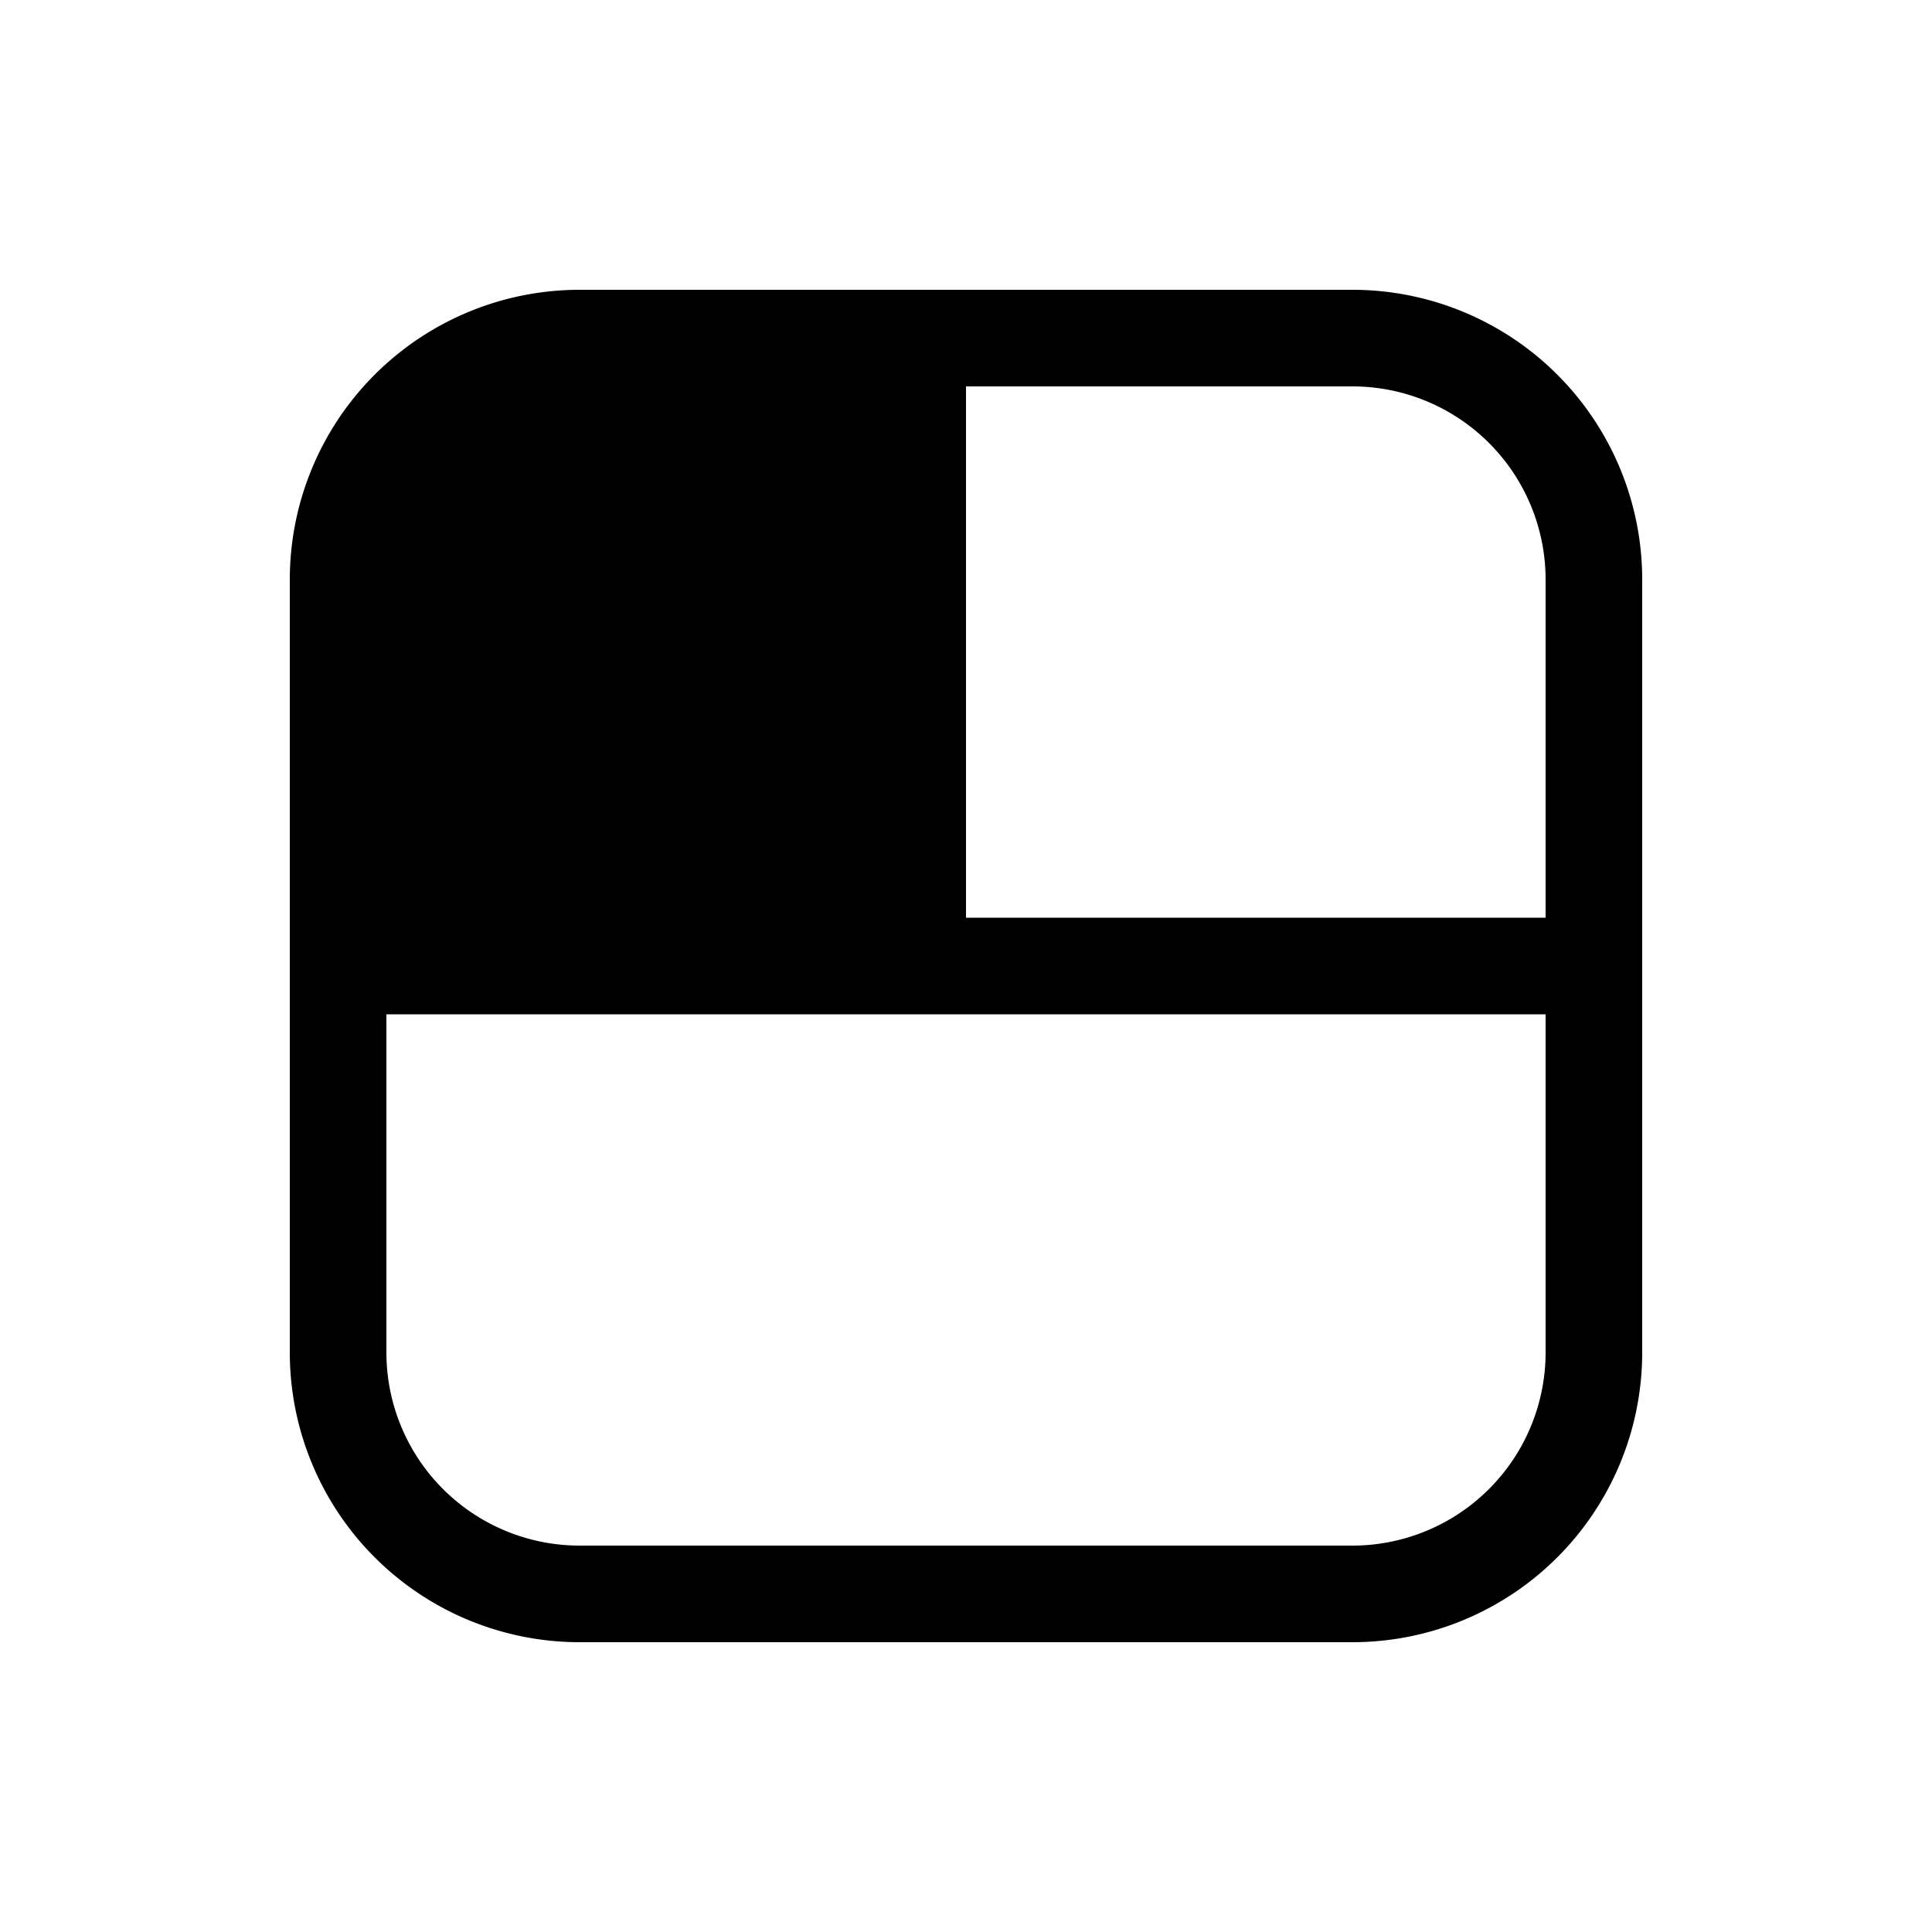
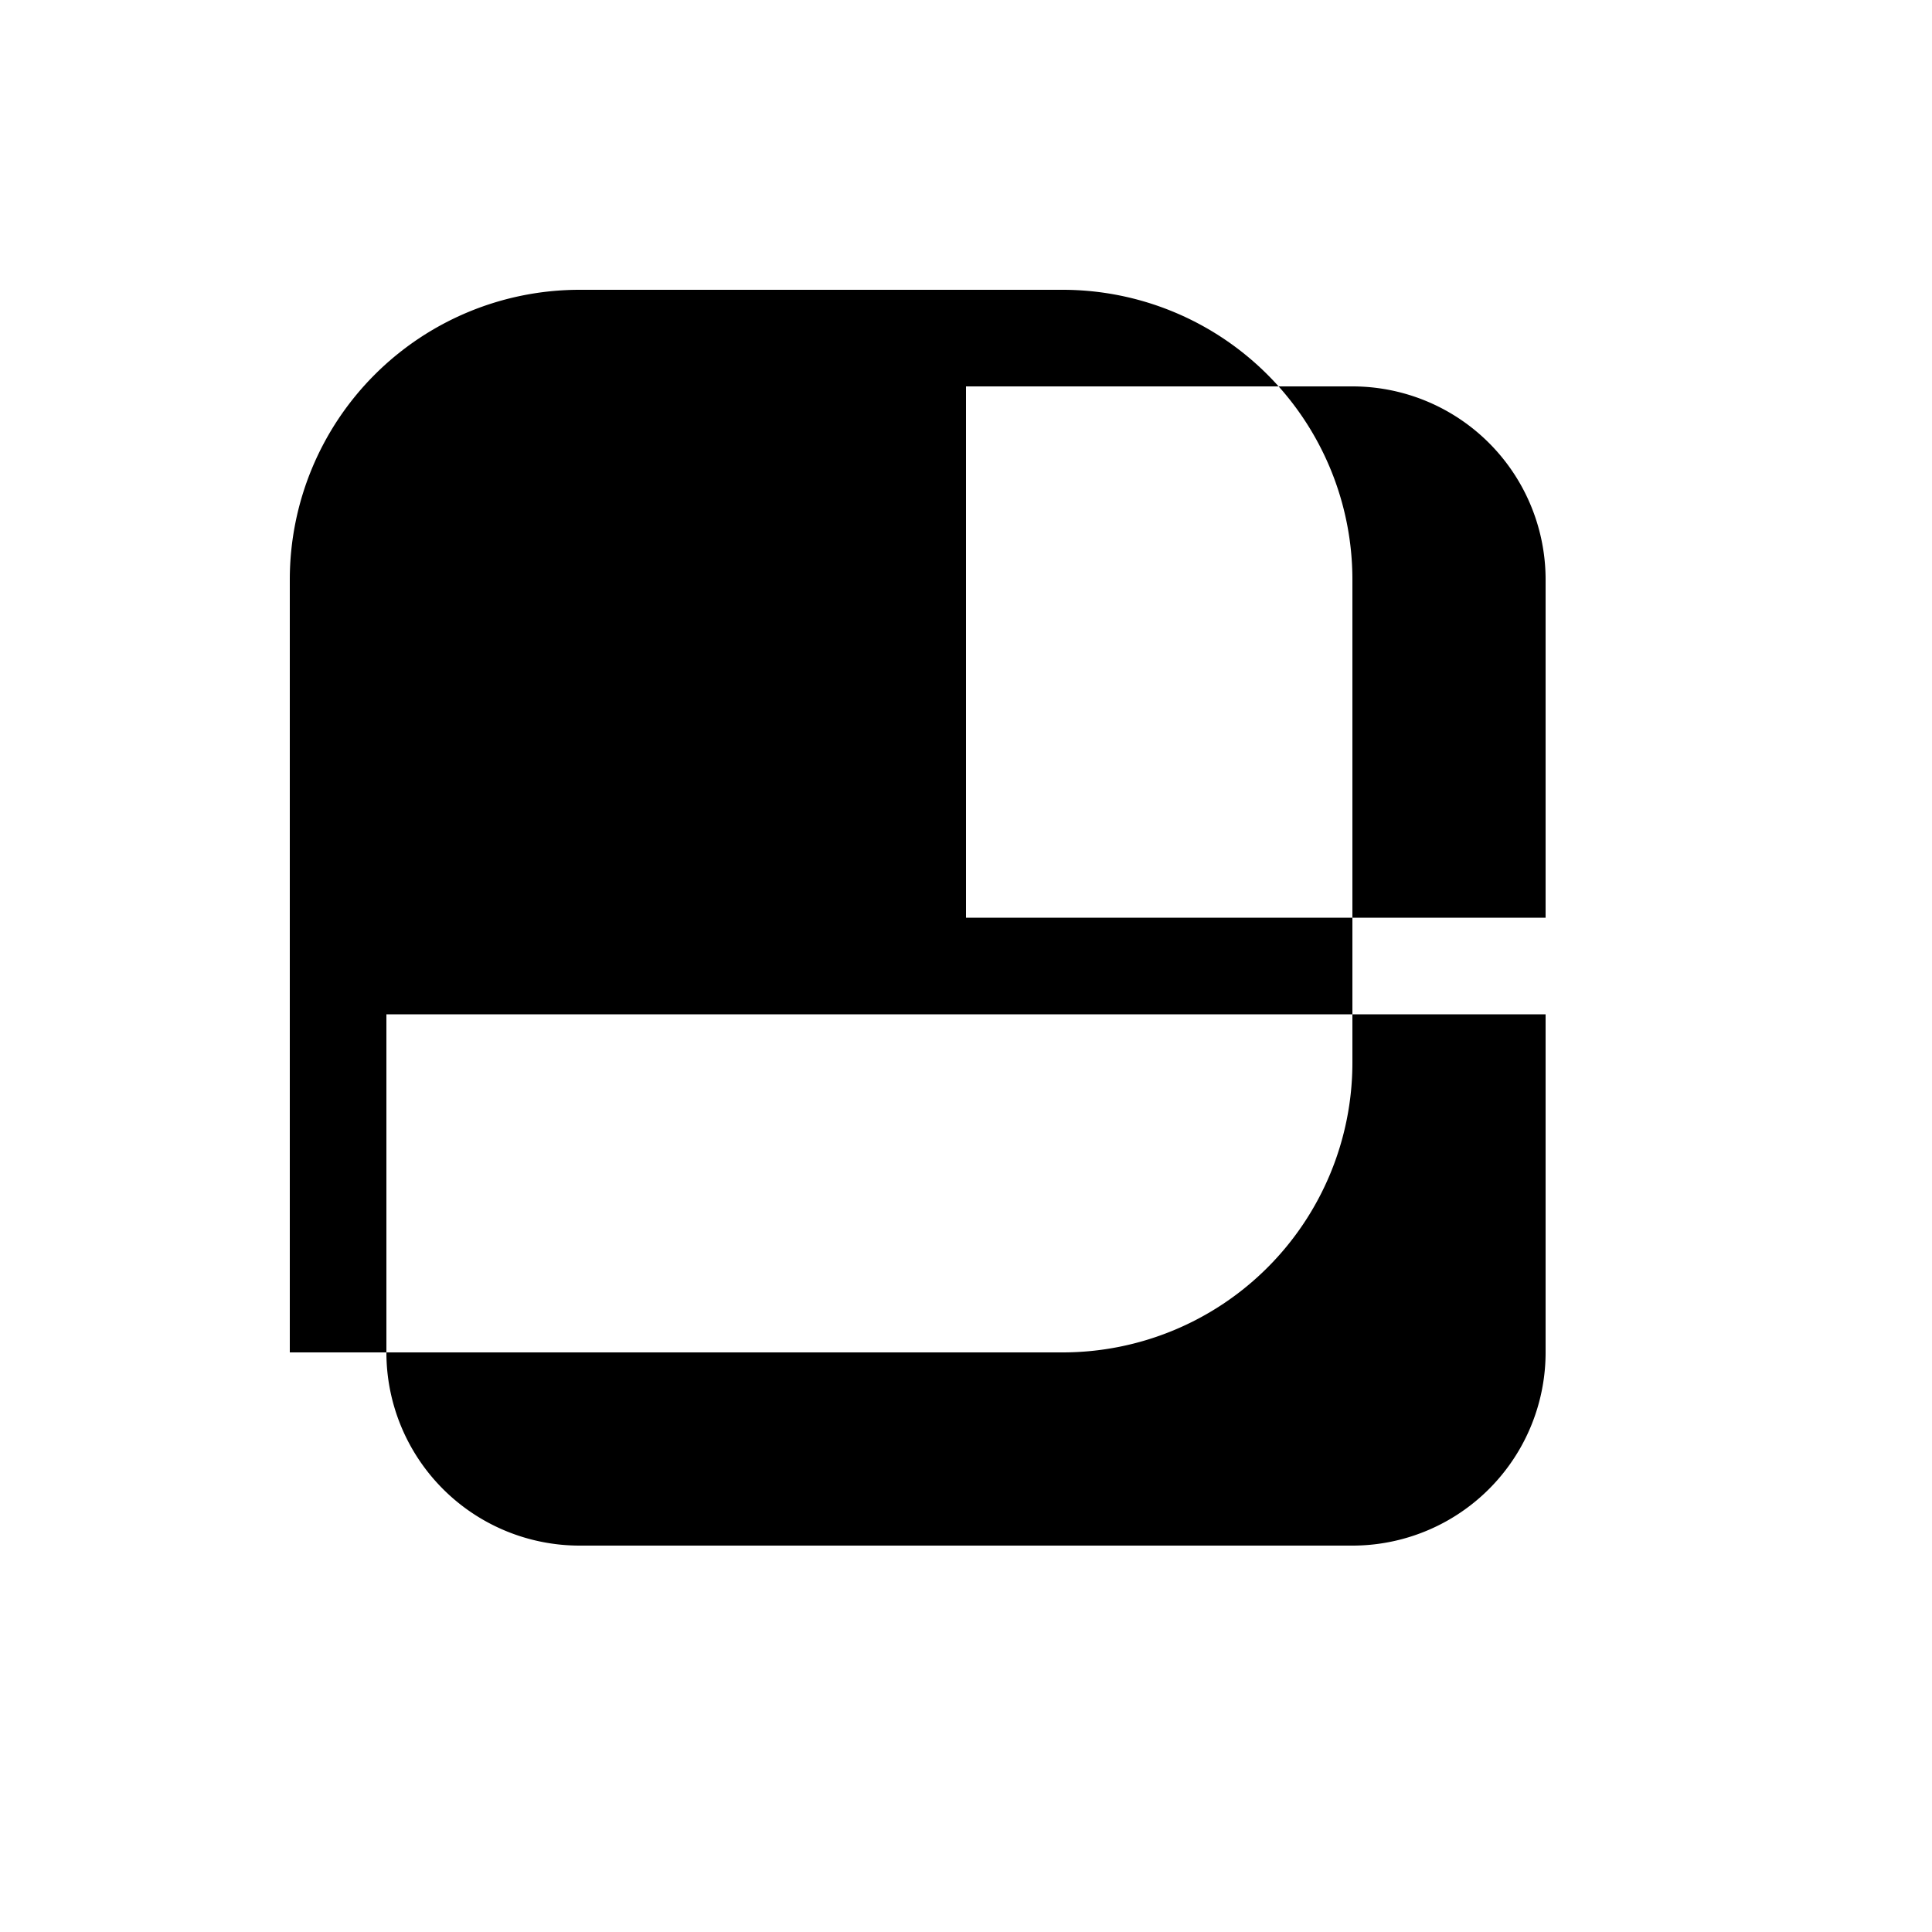
<svg xmlns="http://www.w3.org/2000/svg" width="20" height="20" viewBox="0 0 20 20">
-   <path d="M6 3a3 3 0 0 0-3 3v8a3 3 0 0 0 3 3h8a3 3 0 0 0 3-3V6a3 3 0 0 0-3-3H6Zm4 6.5V4h4a2 2 0 0 1 2 2v3.5h-6Zm6 1V14a2 2 0 0 1-2 2H6a2 2 0 0 1-2-2v-3.5h12Z" />
+   <path d="M6 3a3 3 0 0 0-3 3v8h8a3 3 0 0 0 3-3V6a3 3 0 0 0-3-3H6Zm4 6.5V4h4a2 2 0 0 1 2 2v3.5h-6Zm6 1V14a2 2 0 0 1-2 2H6a2 2 0 0 1-2-2v-3.5h12Z" />
</svg>